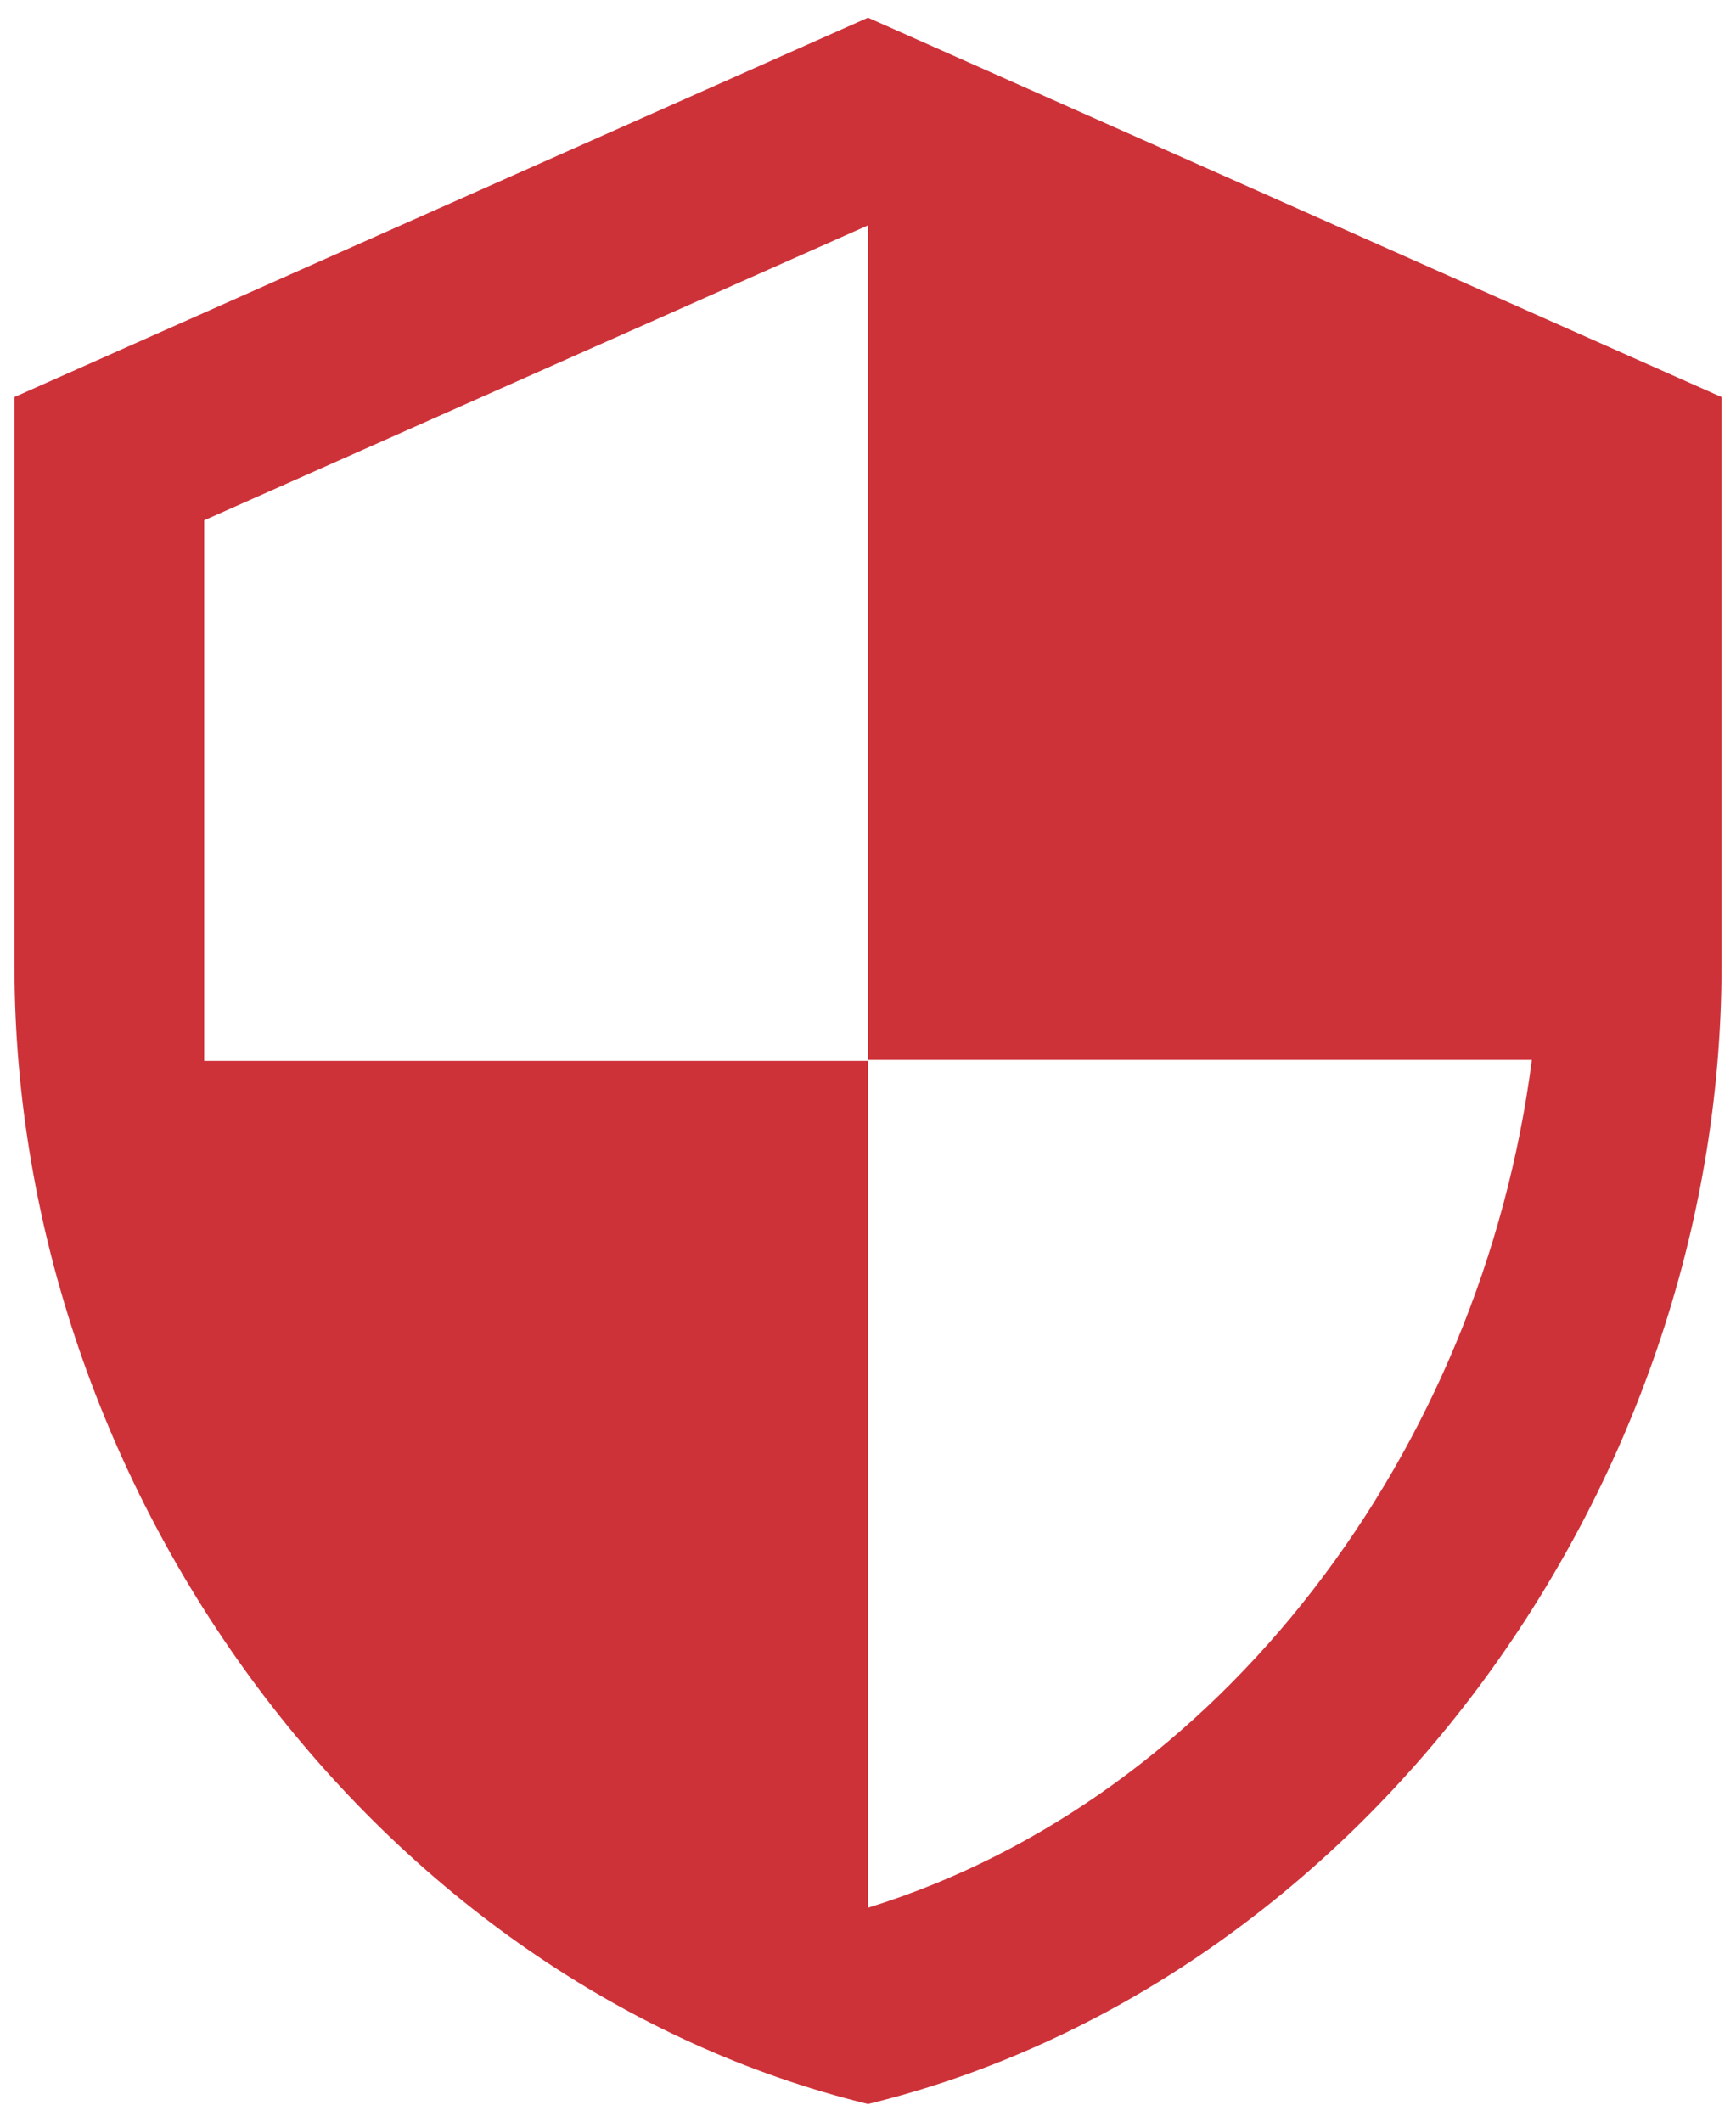
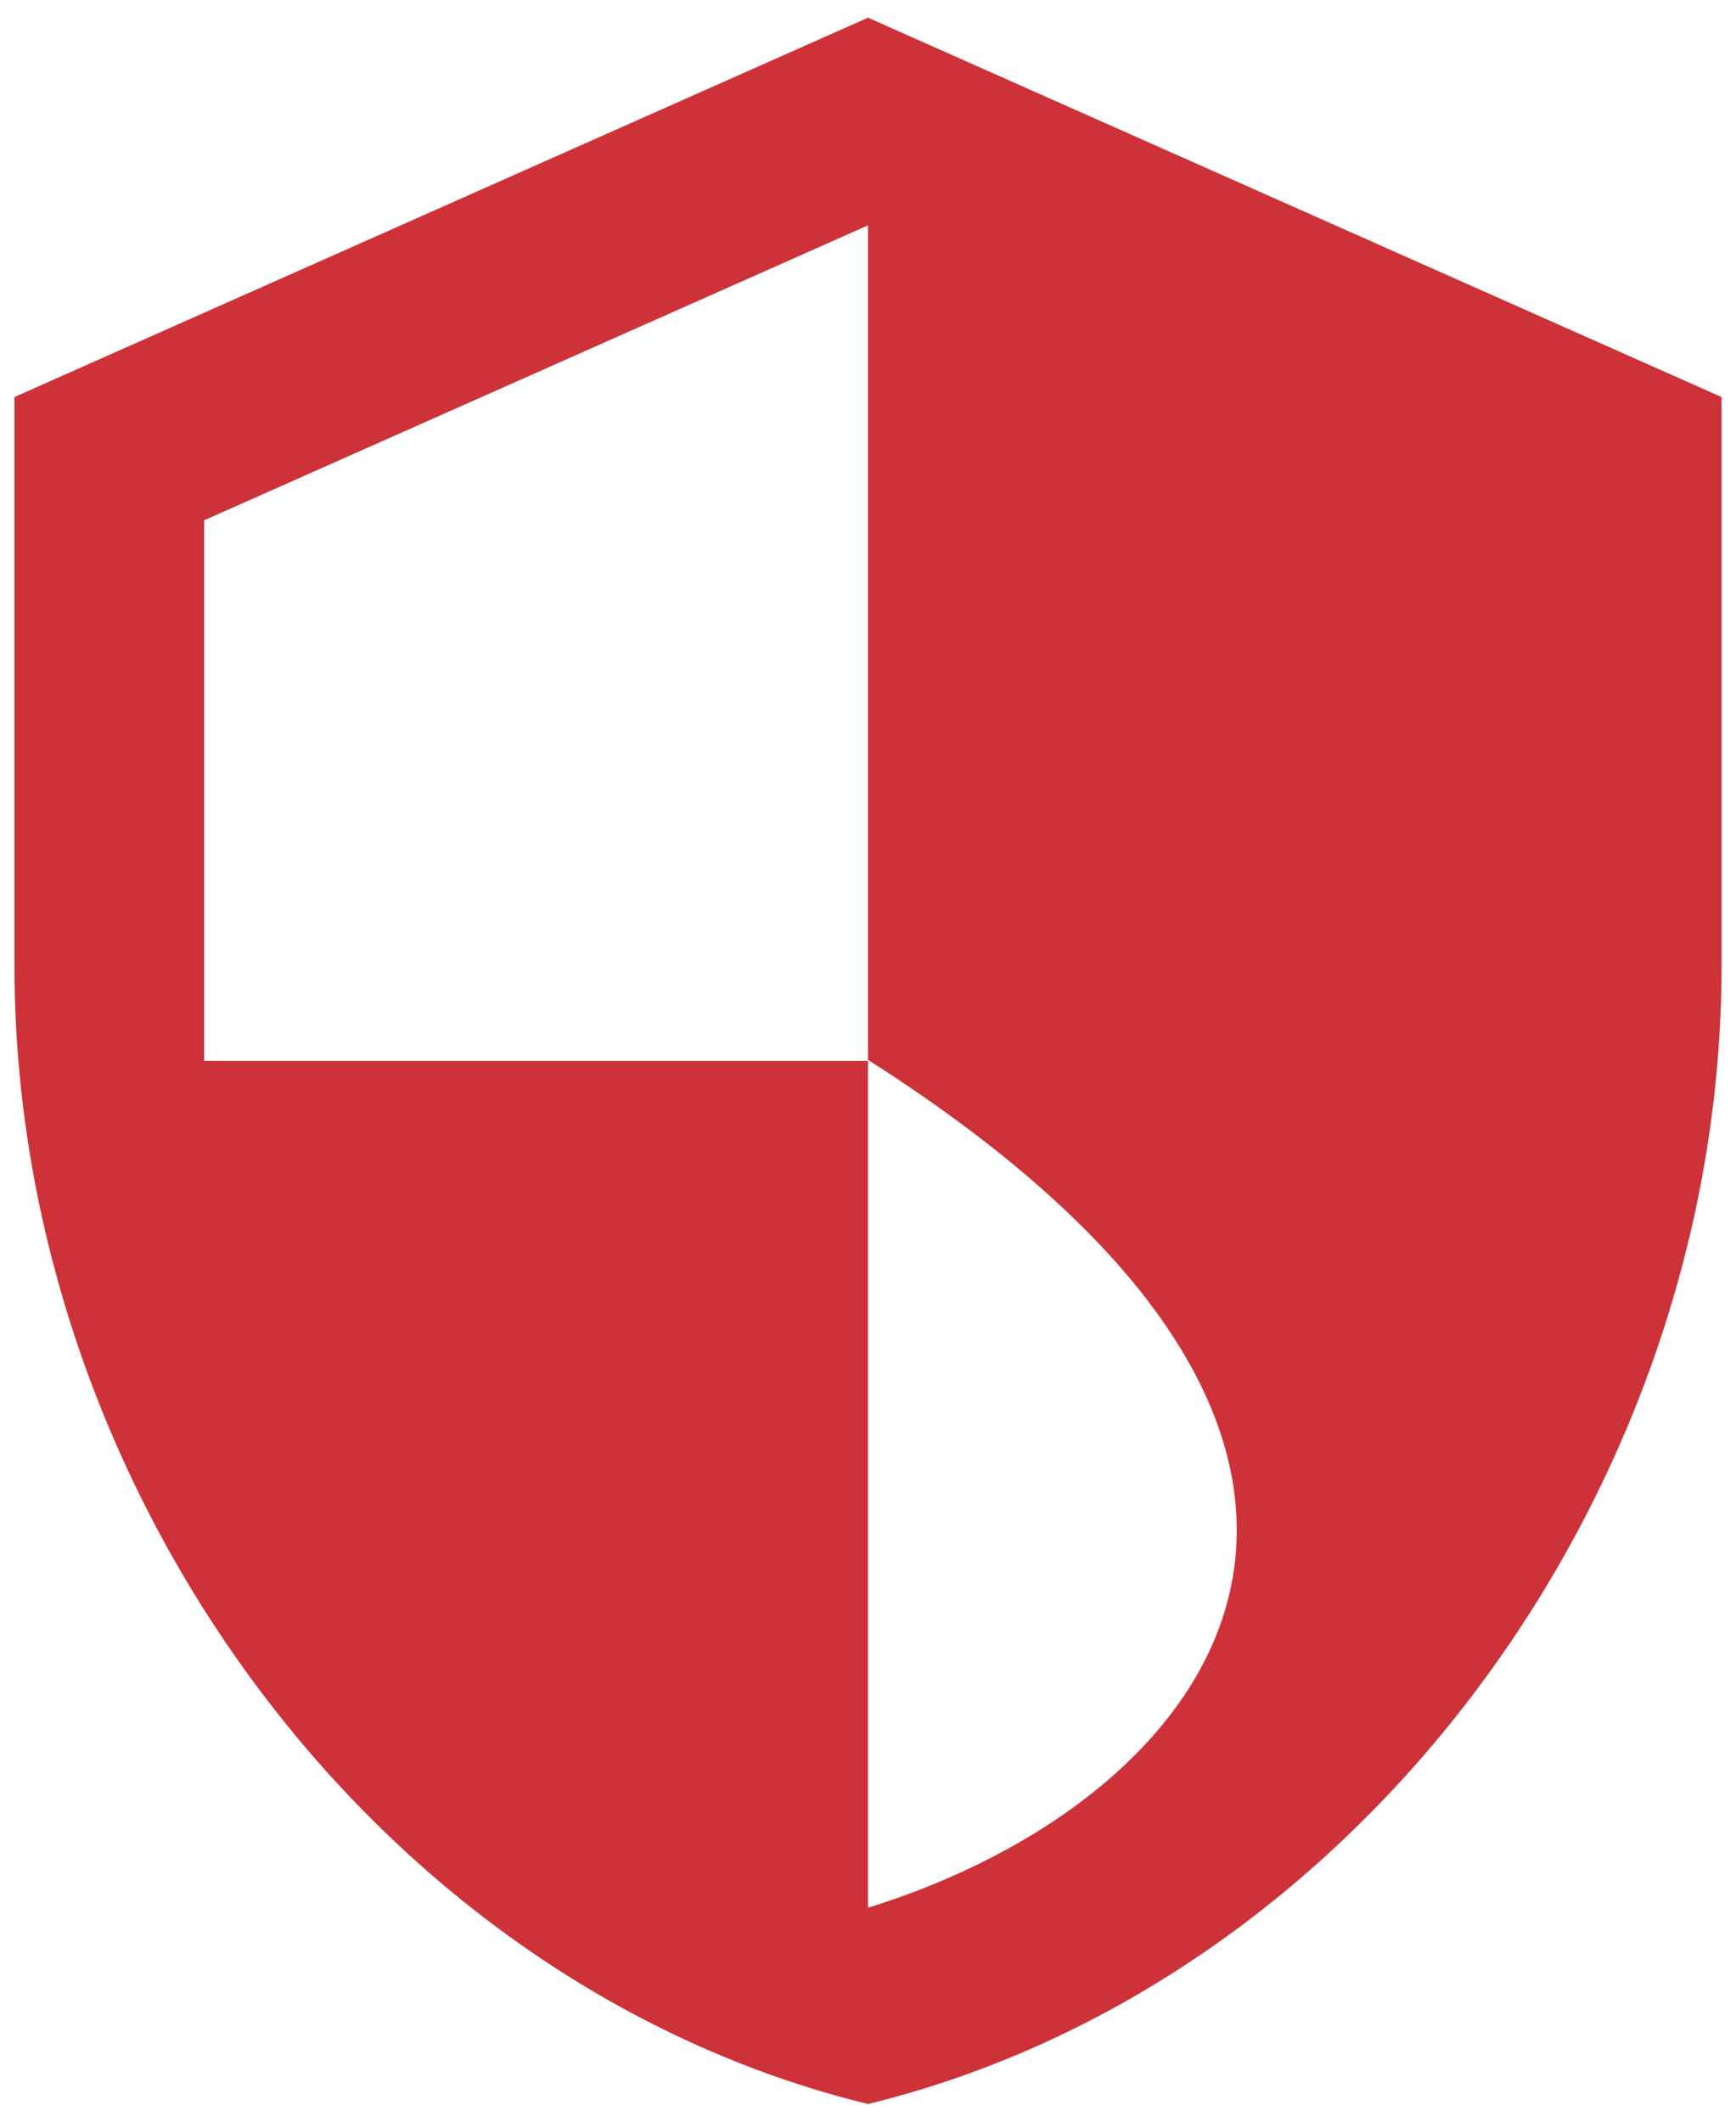
<svg xmlns="http://www.w3.org/2000/svg" width="45" height="55" viewBox="0 0 45 55" fill="none">
-   <path d="M22.5 0.458L0.375 10.292V25.042C0.375 38.685 9.815 51.444 22.5 54.542C35.185 51.444 44.625 38.685 44.625 25.042V10.292L22.5 0.458ZM22.5 27.475H39.708C38.405 37.604 31.645 46.626 22.5 49.453V27.5H5.292V13.488L22.5 5.842V27.475Z" fill="#CE3239" />
+   <path d="M22.5 0.458L0.375 10.292V25.042C0.375 38.685 9.815 51.444 22.5 54.542C35.185 51.444 44.625 38.685 44.625 25.042V10.292L22.5 0.458ZM22.5 27.475C38.405 37.604 31.645 46.626 22.5 49.453V27.5H5.292V13.488L22.5 5.842V27.475Z" fill="#CE3239" />
</svg>